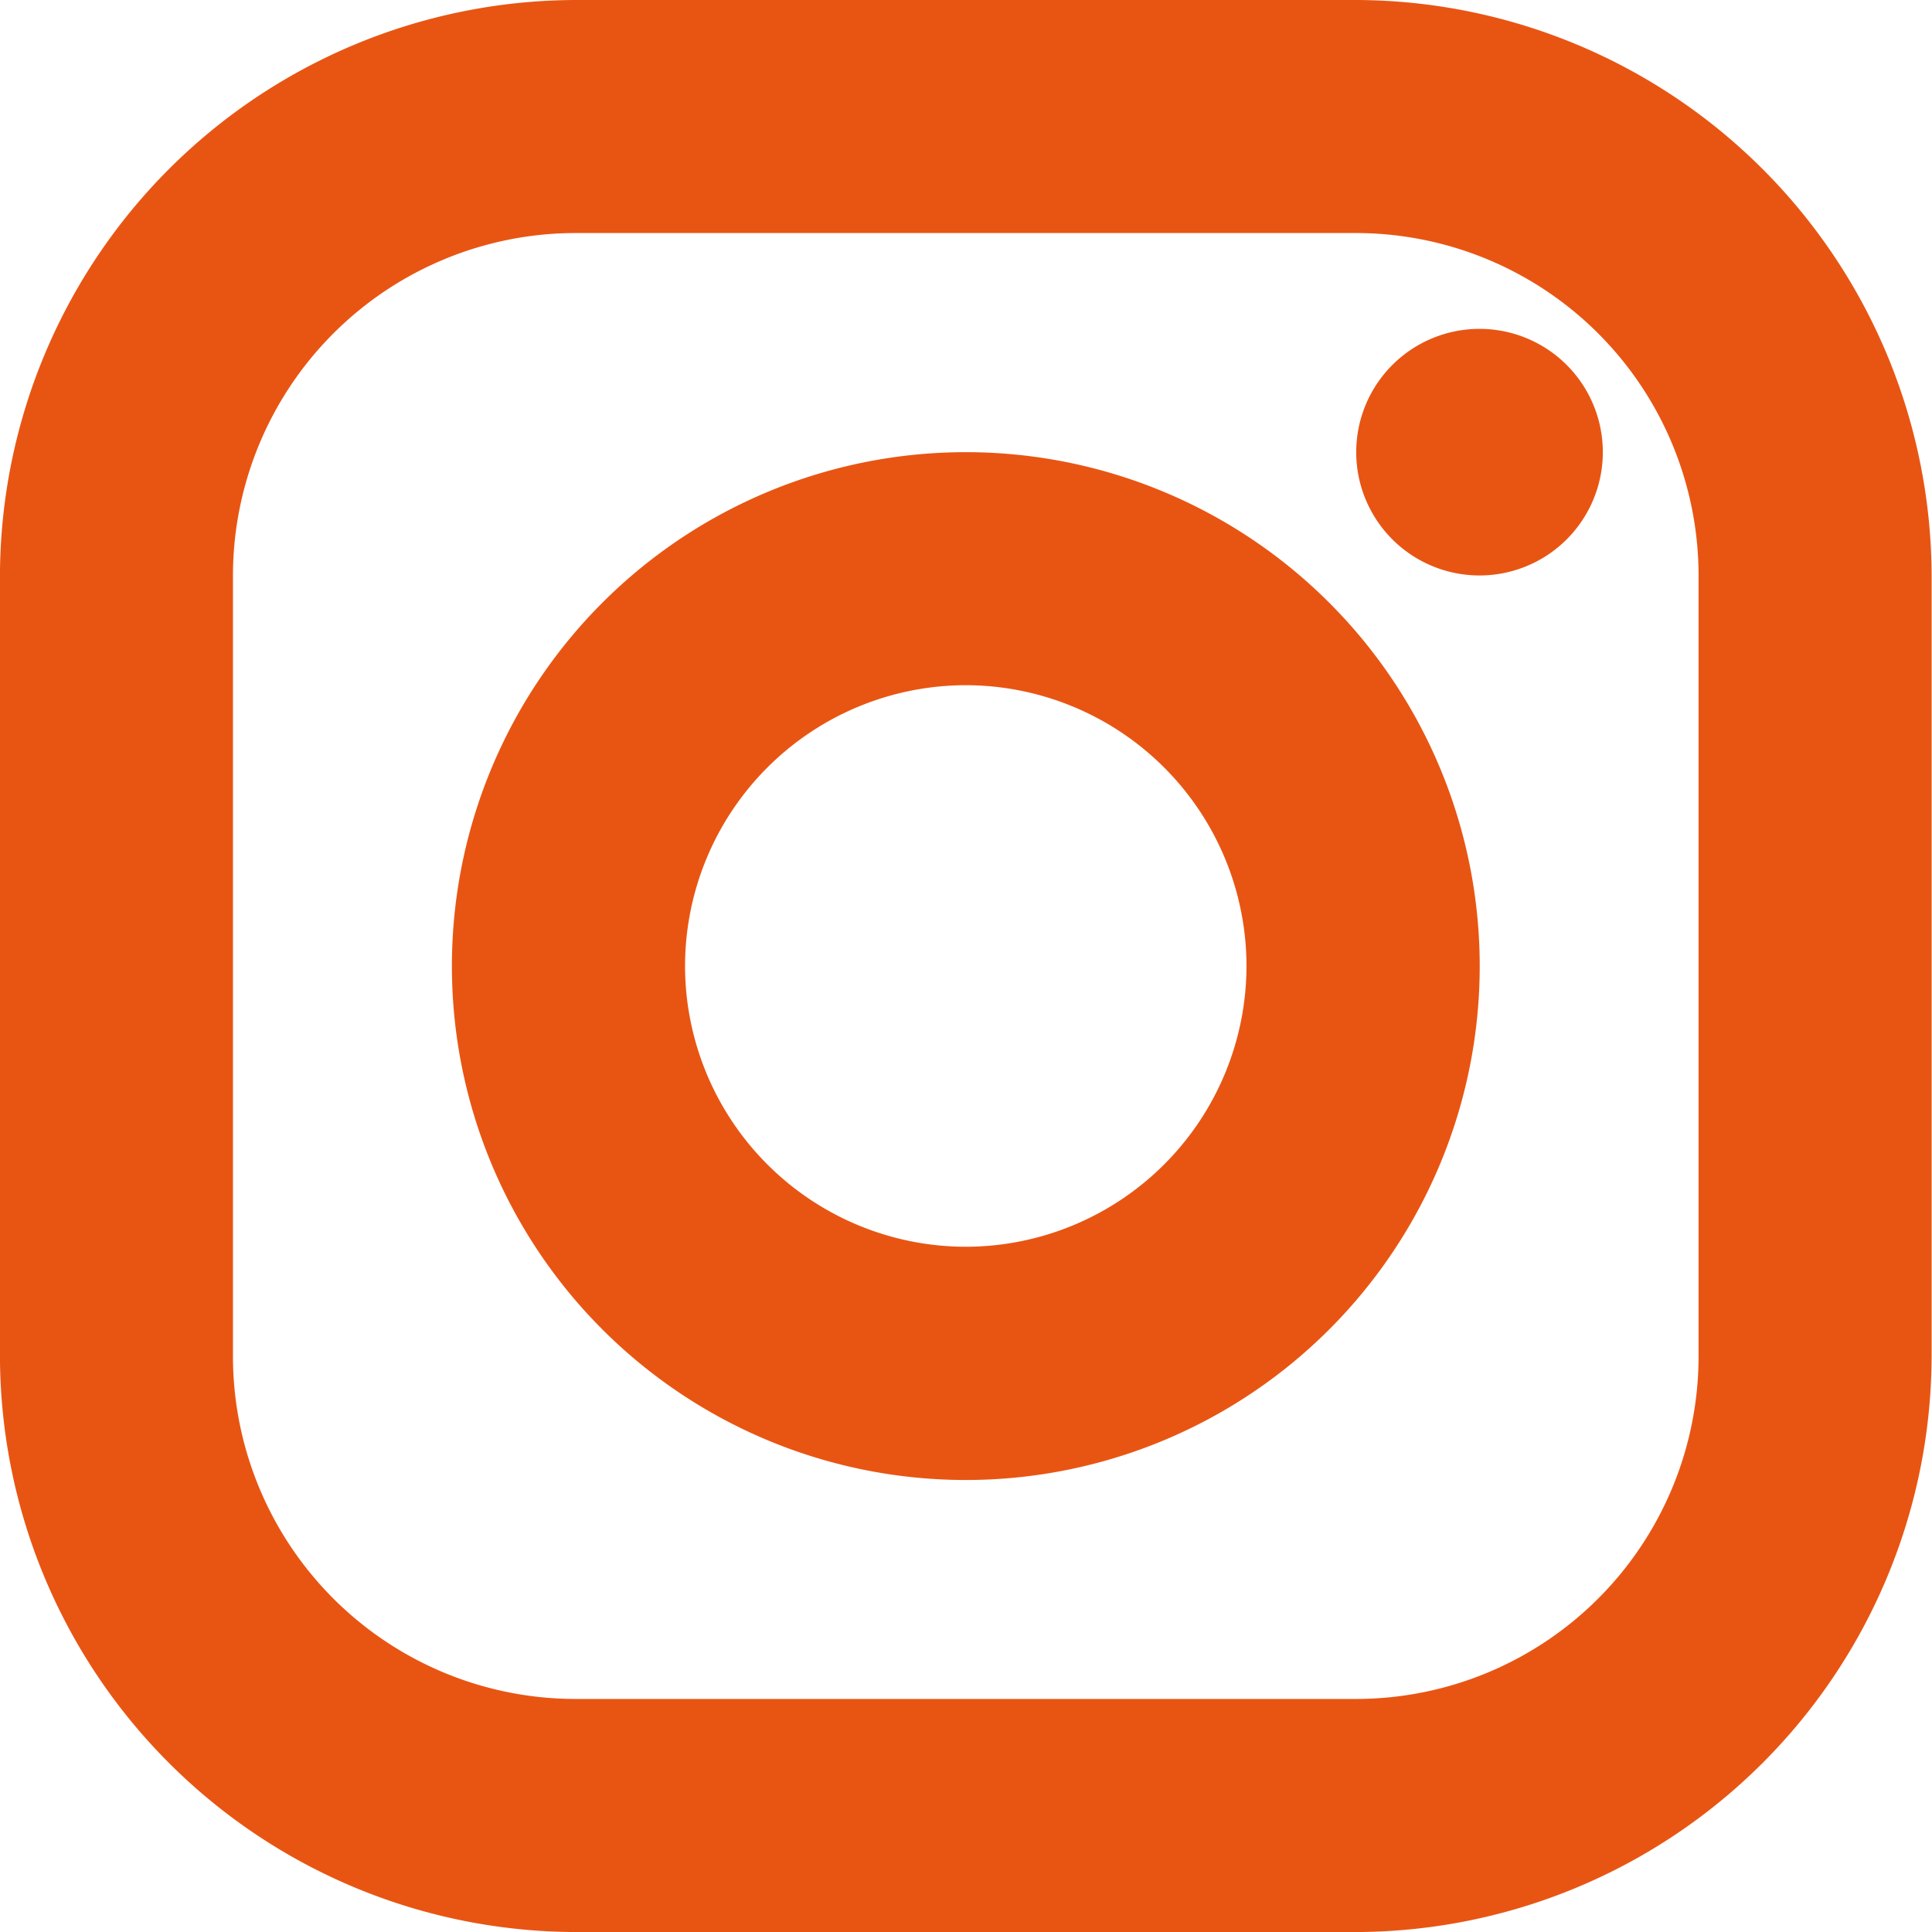
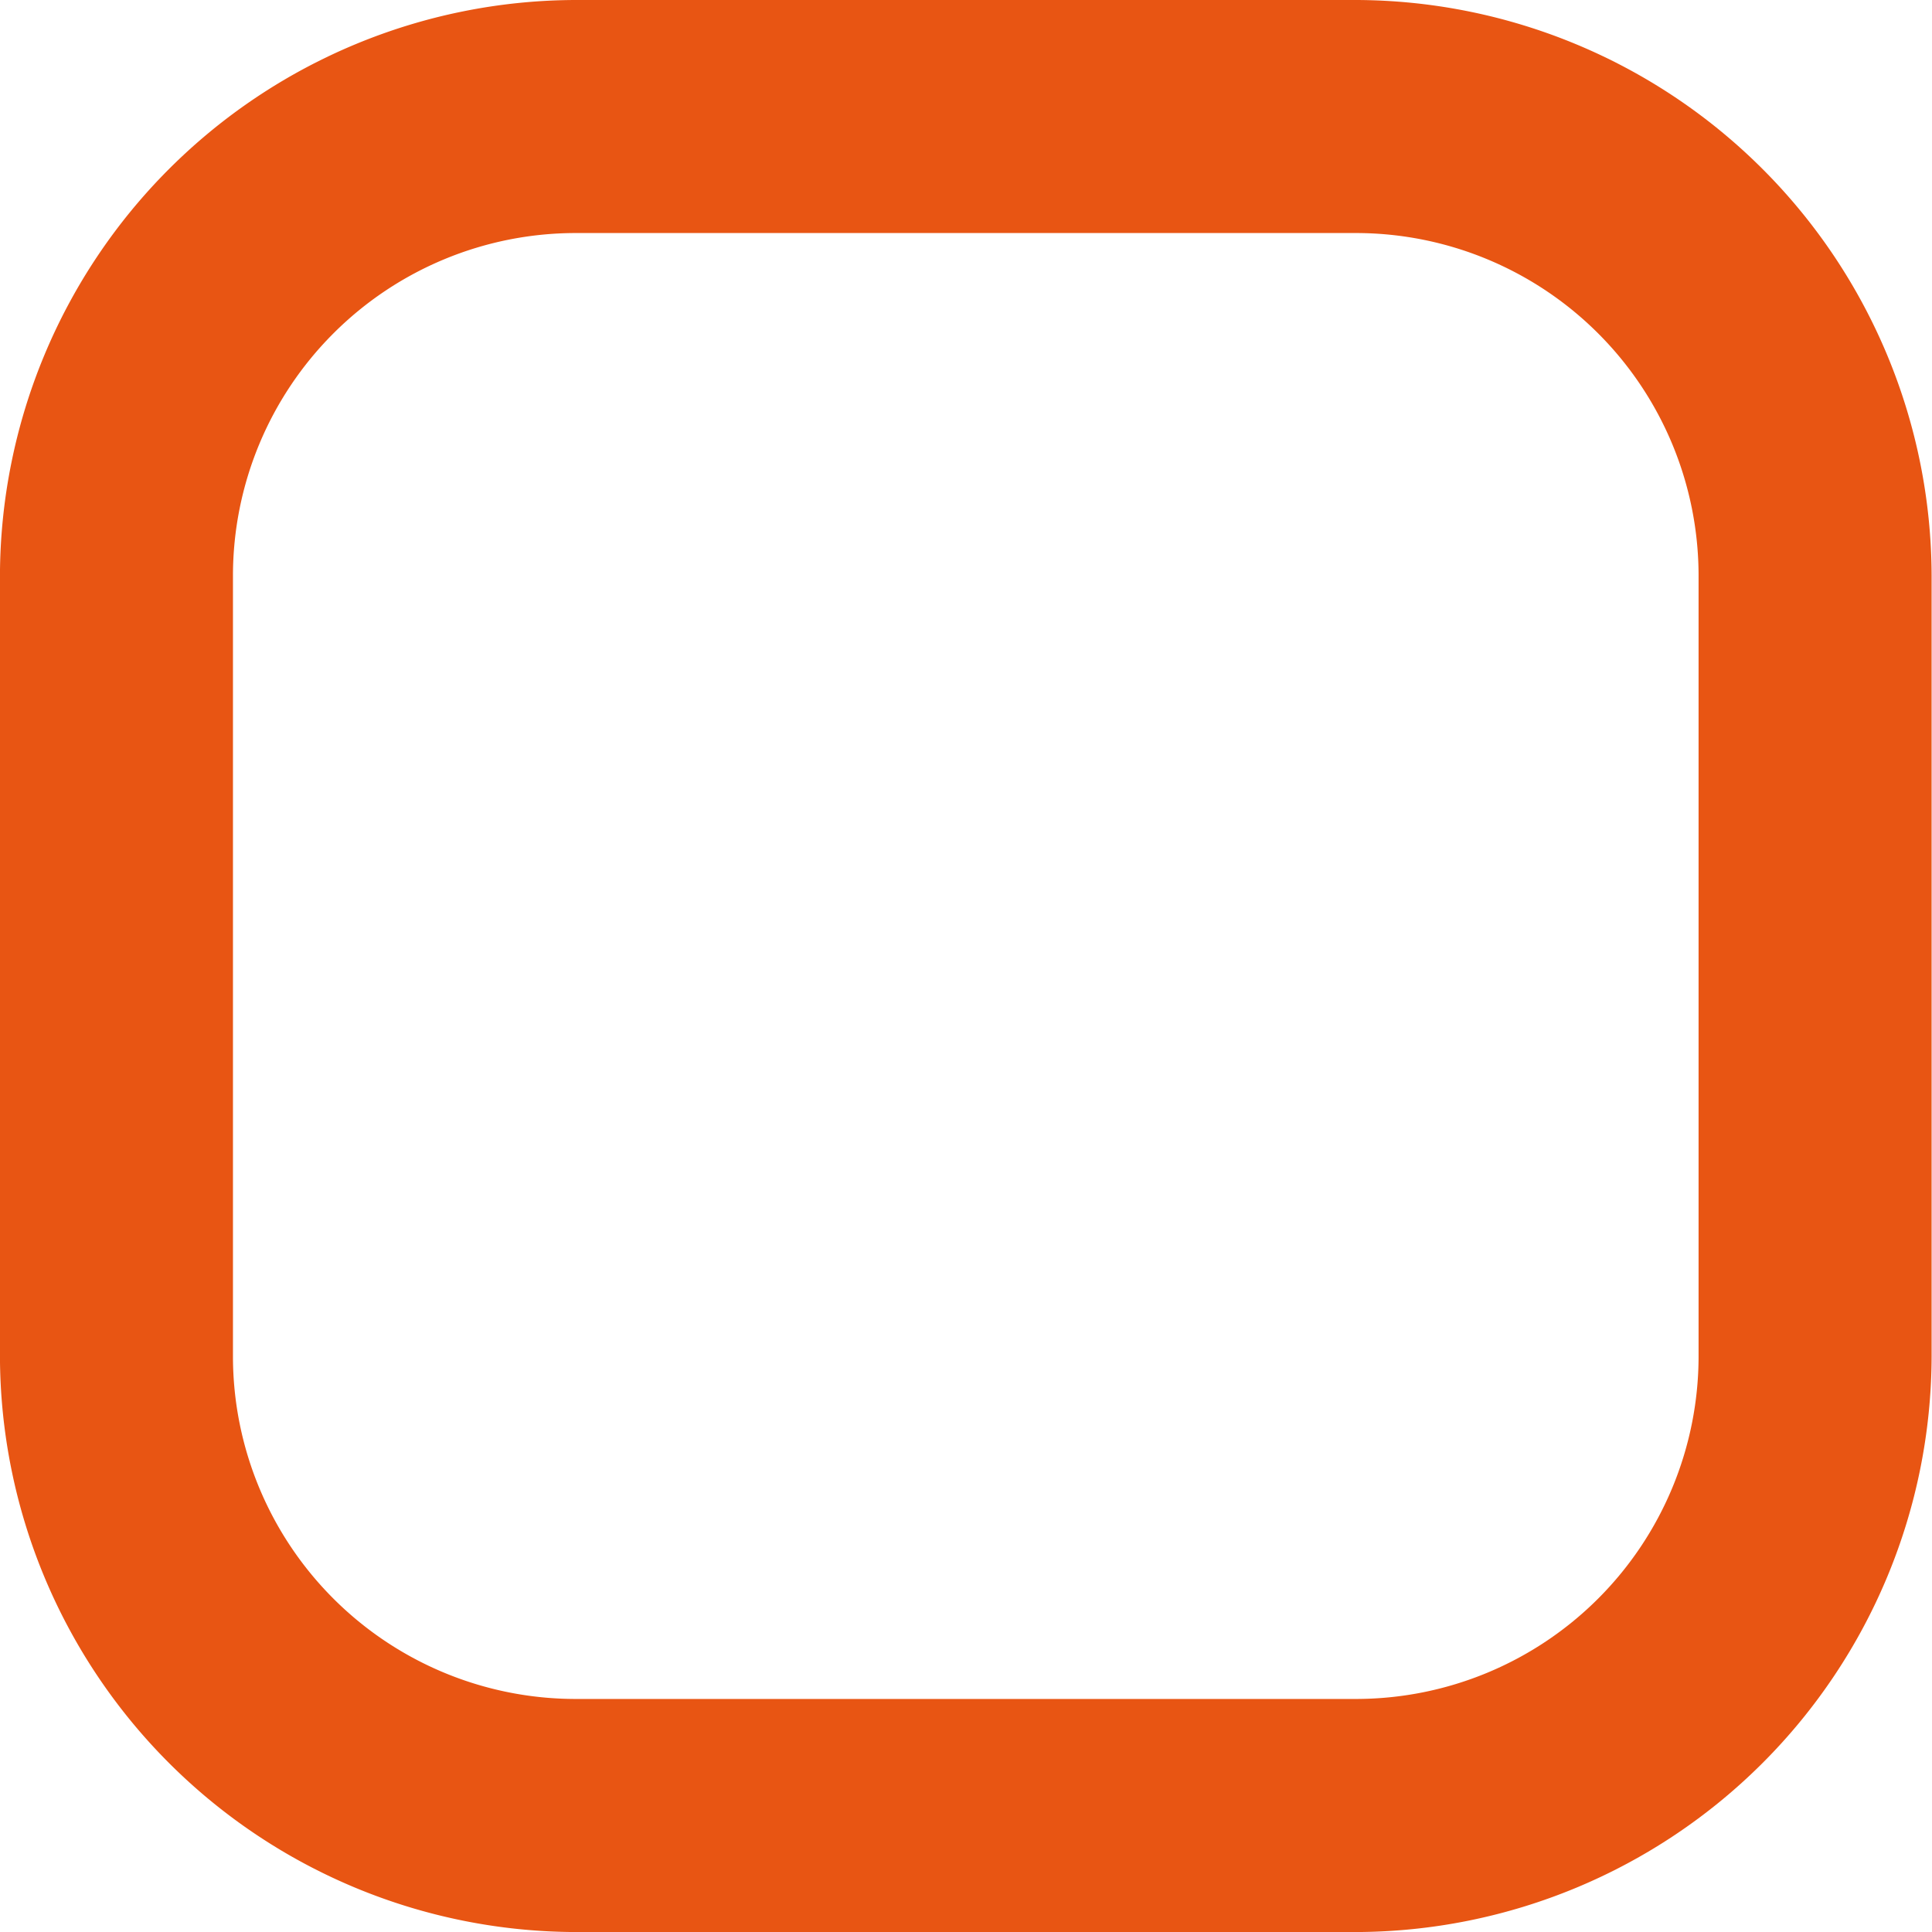
<svg xmlns="http://www.w3.org/2000/svg" viewBox="0 0 50 50" width="50" height="50">
  <g fill="#e85513">
    <path d="M35.099 6.031a8.871 8.871 0 0 1 8.86 8.863v20.213a8.871 8.871 0 0 1-8.86 8.862H14.89a8.871 8.871 0 0 1-8.861-8.862V14.894a8.872 8.872 0 0 1 8.861-8.863h20.209m0-6.031H14.89A14.936 14.936 0 0 0-.001 14.894v20.213A14.936 14.936 0 0 0 14.89 50.001h20.209A14.936 14.936 0 0 0 49.99 35.107V14.894A14.936 14.936 0 0 0 35.099 0Z" />
-     <path d="M38.29 8.511a3.191 3.191 0 0 0-3.191 3.191 3.191 3.191 0 0 0 3.191 3.191 3.191 3.191 0 0 0 3.191-3.191 3.191 3.191 0 0 0-3.191-3.191ZM24.995 17.733A7.274 7.274 0 0 1 32.259 25a7.274 7.274 0 0 1-7.264 7.266A7.274 7.274 0 0 1 17.729 25a7.274 7.274 0 0 1 7.266-7.267m0-6.031a13.3 13.3 0 0 0-13.3 13.3 13.3 13.3 0 0 0 13.3 13.3 13.3 13.3 0 0 0 13.3-13.3 13.3 13.3 0 0 0-13.3-13.3Z" />
  </g>
</svg>